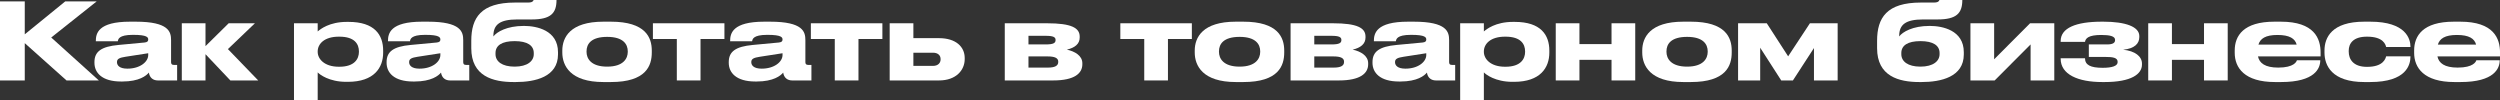
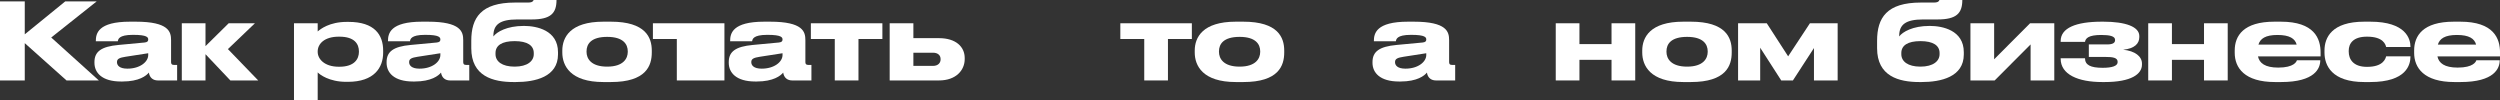
<svg xmlns="http://www.w3.org/2000/svg" viewBox="0 0 258.773 10.395" fill="none">
  <rect x="0" y="0" width="258.773" height="10.395" fill="#333333" stroke="none" />
  <path d="M6.886 8.327L2.563 4.466V8.327H0V0.143H2.563V3.553L6.754 0.143H10.01L5.302 3.883L10.23 8.327H6.886Z" fill="white" />
  <path d="M15.342 5.698V5.511L12.999 5.874C12.372 5.973 12.108 6.083 12.108 6.424V6.435C12.108 6.754 12.35 7.106 13.186 7.106C14.495 7.106 15.342 6.402 15.342 5.698ZM15.408 7.513C15.155 7.832 14.407 8.437 12.669 8.437H12.526C10.535 8.437 9.776 7.513 9.776 6.501V6.424C9.776 5.335 10.491 4.818 12.262 4.653L14.968 4.4C15.243 4.367 15.342 4.279 15.342 4.092C15.342 3.872 15.243 3.608 13.802 3.608H13.747C12.284 3.608 12.229 4.07 12.196 4.268H9.919V4.246C9.919 3.465 10.15 2.244 13.45 2.244H14.055C17.487 2.244 17.707 3.3 17.707 4.158V6.424C17.707 6.6 17.762 6.721 18.015 6.721H18.334V8.327H16.343C15.87 8.327 15.496 8.074 15.408 7.513Z" fill="white" />
  <path d="M23.845 8.327L21.271 5.61V8.327H18.818V2.409H21.271V4.774L23.669 2.409H26.386L23.592 5.082L26.727 8.327H23.845Z" fill="white" />
  <path d="M32.884 5.324V5.368C32.884 6.105 33.577 6.908 35.073 6.908H35.128C36.712 6.908 37.152 6.083 37.152 5.368V5.324C37.152 4.565 36.712 3.795 35.128 3.795H35.073C33.544 3.795 32.884 4.565 32.884 5.324ZM30.431 2.409H32.884V3.256C33.148 3.025 34.094 2.266 35.887 2.266H36.085C38.769 2.266 39.66 3.608 39.66 5.236V5.445C39.66 6.996 38.736 8.47 36.008 8.47H35.832C34.072 8.47 33.082 7.711 32.884 7.491V10.395H30.431V2.409Z" fill="white" />
  <path d="M45.582 5.698V5.511L43.239 5.874C42.612 5.973 42.348 6.083 42.348 6.424V6.435C42.348 6.754 42.59 7.106 43.425 7.106C44.735 7.106 45.582 6.402 45.582 5.698ZM45.648 7.513C45.395 7.832 44.647 8.437 42.909 8.437H42.766C40.775 8.437 40.016 7.513 40.016 6.501V6.424C40.016 5.335 40.731 4.818 42.502 4.653L45.208 4.4C45.483 4.367 45.582 4.279 45.582 4.092C45.582 3.872 45.483 3.608 44.042 3.608H43.986C42.524 3.608 42.469 4.07 42.436 4.268H40.159V4.246C40.159 3.465 40.39 2.244 43.689 2.244H44.294C47.727 2.244 47.947 3.3 47.947 4.158V6.424C47.947 6.6 48.001 6.721 48.255 6.721H48.573V8.327H46.583C46.11 8.327 45.736 8.074 45.648 7.513Z" fill="white" />
  <path d="M57.758 5.401V5.632C57.758 7.964 55.393 8.492 53.38 8.492H53.16C51.037 8.492 48.782 7.898 48.782 4.994V4.224C48.782 1.837 49.783 0.264 53.314 0.264H54.645C54.942 0.264 55.074 0.209 55.151 0.132C55.195 0.099 55.217 0.055 55.228 0H57.604C57.604 1.375 56.999 2.013 55.041 2.013H53.545C51.73 2.013 51.07 2.552 51.07 3.718V3.773C51.422 3.3 52.478 2.684 54.194 2.684H54.26C55.536 2.684 57.758 3.124 57.758 5.401ZM53.27 6.897C54.601 6.897 55.25 6.314 55.25 5.61V5.489C55.25 4.708 54.59 4.257 53.27 4.257C51.961 4.257 51.29 4.697 51.29 5.489V5.61C51.29 6.347 51.95 6.897 53.27 6.897Z" fill="white" />
  <path d="M63.231 8.492H62.461C59.029 8.492 58.204 6.798 58.204 5.434V5.236C58.204 3.872 59.018 2.244 62.45 2.244H63.231C66.839 2.244 67.466 3.894 67.466 5.236V5.434C67.466 6.798 66.883 8.492 63.231 8.492ZM62.846 6.897C64.518 6.897 64.98 6.061 64.98 5.368V5.313C64.98 4.576 64.507 3.817 62.857 3.817H62.846C61.174 3.817 60.712 4.565 60.712 5.313V5.368C60.712 6.061 61.174 6.897 62.846 6.897Z" fill="white" />
-   <path d="M70.057 8.327V4.037H67.582V2.409H74.985V4.037H72.51V8.327H70.057Z" fill="white" />
+   <path d="M70.057 8.327V4.037H67.582V2.409H74.985V4.037V8.327H70.057Z" fill="white" />
  <path d="M80.999 5.698V5.511L78.656 5.874C78.029 5.973 77.765 6.083 77.765 6.424V6.435C77.765 6.754 78.007 7.106 78.842 7.106C80.152 7.106 80.999 6.402 80.999 5.698ZM81.065 7.513C80.811 7.832 80.064 8.437 78.326 8.437H78.183C76.192 8.437 75.433 7.513 75.433 6.501V6.424C75.433 5.335 76.148 4.818 77.919 4.653L80.625 4.4C80.9 4.367 80.999 4.279 80.999 4.092C80.999 3.872 80.9 3.608 79.459 3.608H79.403C77.941 3.608 77.886 4.07 77.853 4.268H75.576V4.246C75.576 3.465 75.807 2.244 79.106 2.244H79.712C83.144 2.244 83.364 3.3 83.364 4.158V6.424C83.364 6.6 83.418 6.721 83.671 6.721H83.99V8.327H82C81.527 8.327 81.153 8.074 81.065 7.513Z" fill="white" />
  <path d="M86.407 8.327V4.037H83.932V2.409H91.335V4.037H88.86V8.327H86.407Z" fill="white" />
  <path d="M92.09 8.327V2.409H94.543V3.949H97.194C98.954 3.949 99.856 4.851 99.856 6.006V6.116C99.856 7.26 98.965 8.327 97.194 8.327H92.09ZM94.543 6.82H96.578C97.106 6.82 97.359 6.501 97.359 6.16V6.105C97.359 5.753 97.106 5.456 96.578 5.456H94.543V6.82Z" fill="white" />
-   <path d="M109.008 8.327H104.003V2.409H108.381C110.911 2.409 111.758 2.893 111.758 3.784V3.894C111.758 4.543 111.252 4.95 110.427 5.137C111.252 5.313 112.033 5.764 112.033 6.545V6.655C112.033 7.579 111.241 8.327 109.008 8.327ZM106.456 4.598H108.26C109.019 4.598 109.261 4.455 109.261 4.158V4.125C109.261 3.85 109.03 3.707 108.249 3.707H106.456V4.598ZM106.456 6.996H108.48C109.184 6.996 109.536 6.809 109.536 6.424V6.369C109.536 6.017 109.184 5.841 108.469 5.841H106.456V6.996Z" fill="white" />
  <path d="M118.44 8.327V4.037H115.965V2.409H123.368V4.037H120.893V8.327H118.44Z" fill="white" />
  <path d="M128.694 8.492H127.923C124.492 8.492 123.666 6.798 123.666 5.434V5.236C123.666 3.872 124.481 2.244 127.913 2.244H128.694C132.302 2.244 132.929 3.894 132.929 5.236V5.434C132.929 6.798 132.346 8.492 128.694 8.492ZM128.309 6.897C129.98 6.897 130.443 6.061 130.443 5.368V5.313C130.443 4.576 129.969 3.817 128.32 3.817H128.309C126.637 3.817 126.175 4.565 126.175 5.313V5.368C126.175 6.061 126.637 6.897 128.309 6.897Z" fill="white" />
-   <path d="M138.592 8.327H133.587V2.409H137.965C140.495 2.409 141.342 2.893 141.342 3.784V3.894C141.342 4.543 140.836 4.95 140.011 5.137C140.836 5.313 141.617 5.764 141.617 6.545V6.655C141.617 7.579 140.825 8.327 138.592 8.327ZM136.04 4.598H137.844C138.603 4.598 138.845 4.455 138.845 4.158V4.125C138.845 3.85 138.614 3.707 137.833 3.707H136.04V4.598ZM136.04 6.996H138.064C138.768 6.996 139.12 6.809 139.12 6.424V6.369C139.12 6.017 138.768 5.841 138.053 5.841H136.04V6.996Z" fill="white" />
  <path d="M147.632 5.698V5.511L145.289 5.874C144.662 5.973 144.398 6.083 144.398 6.424V6.435C144.398 6.754 144.64 7.106 145.476 7.106C146.785 7.106 147.632 6.402 147.632 5.698ZM147.698 7.513C147.445 7.832 146.697 8.437 144.959 8.437H144.816C142.825 8.437 142.066 7.513 142.066 6.501V6.424C142.066 5.335 142.781 4.818 144.552 4.653L147.258 4.4C147.533 4.367 147.632 4.279 147.632 4.092C147.632 3.872 147.533 3.608 146.092 3.608H146.037C144.574 3.608 144.519 4.07 144.486 4.268H142.209V4.246C142.209 3.465 142.44 2.244 145.74 2.244H146.345C149.777 2.244 149.997 3.3 149.997 4.158V6.424C149.997 6.6 150.052 6.721 150.305 6.721H150.624V8.327H148.633C148.16 8.327 147.786 8.074 147.698 7.513Z" fill="white" />
-   <path d="M153.594 5.324V5.368C153.594 6.105 154.287 6.908 155.783 6.908H155.838C157.422 6.908 157.862 6.083 157.862 5.368V5.324C157.862 4.565 157.422 3.795 155.838 3.795H155.783C154.254 3.795 153.594 4.565 153.594 5.324ZM151.141 2.409H153.594V3.256C153.858 3.025 154.804 2.266 156.597 2.266H156.795C159.479 2.266 160.37 3.608 160.37 5.236V5.445C160.37 6.996 159.446 8.47 156.718 8.47H156.542C154.782 8.47 153.792 7.711 153.594 7.491V10.395H151.141V2.409Z" fill="white" />
  <path d="M163.487 8.327H161.034V2.409H163.487V4.565H166.808V2.409H169.262V8.327H166.808V6.193H163.487V8.327Z" fill="white" />
  <path d="M175.014 8.492H174.244C170.812 8.492 169.987 6.798 169.987 5.434V5.236C169.987 3.872 170.801 2.244 174.233 2.244H175.014C178.622 2.244 179.249 3.894 179.249 5.236V5.434C179.249 6.798 178.666 8.492 175.014 8.492ZM174.629 6.897C176.301 6.897 176.763 6.061 176.763 5.368V5.313C176.763 4.576 176.29 3.817 174.64 3.817H174.629C172.957 3.817 172.495 4.565 172.495 5.313V5.368C172.495 6.061 172.957 6.897 174.629 6.897Z" fill="white" />
  <path d="M184.374 8.327L182.195 4.939V8.327H179.907V2.409H182.878L185.089 5.83L187.343 2.409H190.214V8.327H187.762V4.972L185.584 8.327H184.374Z" fill="white" />
  <path d="M203.272 5.401V5.632C203.272 7.964 200.907 8.492 198.894 8.492H198.674C196.551 8.492 194.296 7.898 194.296 4.994V4.224C194.296 1.837 195.297 0.264 198.828 0.264H200.159C200.456 0.264 200.588 0.209 200.665 0.132C200.709 0.099 200.731 0.055 200.742 0H203.118C203.118 1.375 202.513 2.013 200.555 2.013H199.059C197.244 2.013 196.584 2.552 196.584 3.718V3.773C196.936 3.3 197.992 2.684 199.708 2.684H199.774C201.05 2.684 203.272 3.124 203.272 5.401ZM198.784 6.897C200.115 6.897 200.764 6.314 200.764 5.61V5.489C200.764 4.708 200.104 4.257 198.784 4.257C197.475 4.257 196.804 4.697 196.804 5.489V5.61C196.804 6.347 197.464 6.897 198.784 6.897Z" fill="white" />
  <path d="M203.959 8.327V2.409H206.412V6.138L210.13 2.409H212.638V8.327H210.185V4.598L206.467 8.327H203.959Z" fill="white" />
  <path d="M221.713 6.578V6.688C221.713 7.667 220.613 8.492 217.852 8.492H217.599C215.08 8.492 213.298 7.7 213.298 6.083V6.028H215.817C215.817 6.732 216.4 7.018 217.643 7.018C218.644 7.018 219.194 6.82 219.194 6.435V6.391C219.194 5.951 218.622 5.896 218.006 5.896H216.213V4.598H218.116C218.655 4.598 218.93 4.455 218.93 4.158V4.125C218.93 3.74 218.369 3.619 217.5 3.619C216.169 3.619 215.872 3.971 215.817 4.334H213.298V4.246C213.298 2.904 214.86 2.244 217.544 2.244H217.72C220.03 2.244 221.438 2.772 221.438 3.729V3.839C221.438 4.499 220.965 5.027 219.766 5.148C220.998 5.269 221.713 5.841 221.713 6.578Z" fill="white" />
  <path d="M224.814 8.327H222.361V2.409H224.814V4.565H228.136V2.409H230.589V8.327H228.136V6.193H224.814V8.327Z" fill="white" />
  <path d="M235.747 3.619H235.736C234.504 3.619 233.954 3.993 233.767 4.62H237.727C237.562 3.993 236.99 3.619 235.747 3.619ZM240.169 6.237V6.248C240.169 7.051 239.641 8.492 236.11 8.492H235.483C232.326 8.492 231.314 7.018 231.314 5.467V5.225C231.314 3.707 232.216 2.244 235.417 2.244H236.088C239.564 2.244 240.202 3.993 240.202 5.434V5.841H233.723C233.866 6.534 234.46 6.996 235.813 6.996H235.824C237.452 6.996 237.716 6.38 237.749 6.237H240.169Z" fill="white" />
  <path d="M245.336 8.492H244.731C241.354 8.492 240.606 6.765 240.606 5.445V5.225C240.606 3.905 241.343 2.244 244.72 2.244H245.347C249.043 2.244 249.505 4.037 249.505 4.829V4.862H246.986C246.931 4.631 246.711 3.795 245.028 3.795H244.995C243.565 3.795 243.114 4.51 243.114 5.258V5.335C243.114 6.127 243.576 6.919 244.995 6.919H245.028C246.689 6.919 246.931 6.061 246.986 5.83H249.505V5.852C249.505 6.677 249.12 8.492 245.336 8.492Z" fill="white" />
  <path d="M254.32 3.619H254.31C253.078 3.619 252.526 3.993 252.339 4.62H256.301C256.136 3.993 255.564 3.619 254.32 3.619ZM258.743 6.237V6.248C258.743 7.051 258.214 8.492 254.682 8.492H254.055C250.9 8.492 249.886 7.018 249.886 5.467V5.225C249.886 3.707 250.79 2.244 253.99 2.244H254.662C258.136 2.244 258.776 3.993 258.776 5.434V5.841H252.297C252.439 6.534 253.033 6.996 254.387 6.996H254.397C256.026 6.996 256.288 6.38 256.323 6.237H258.743Z" fill="white" />
</svg>